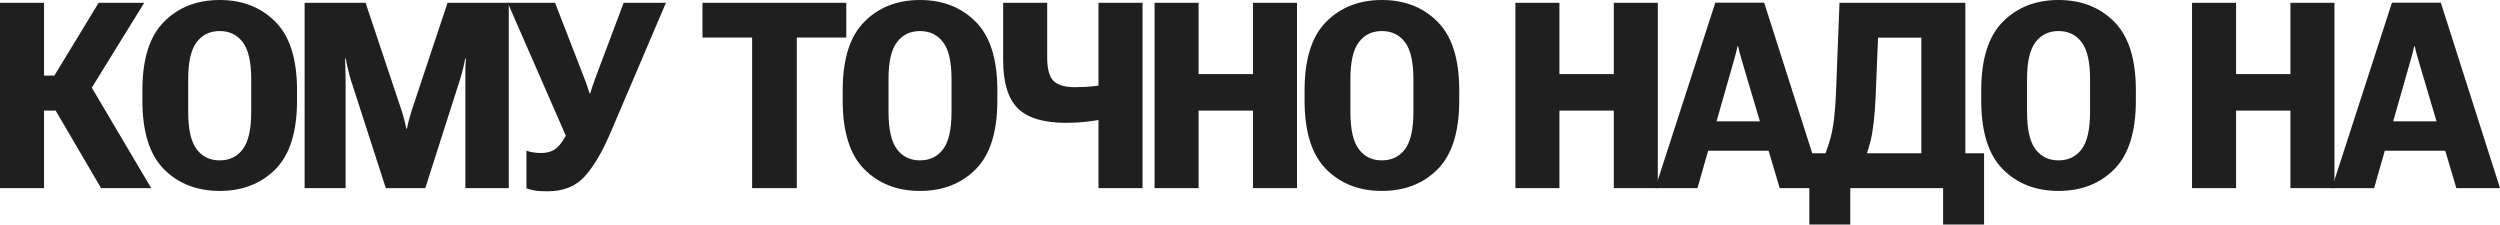
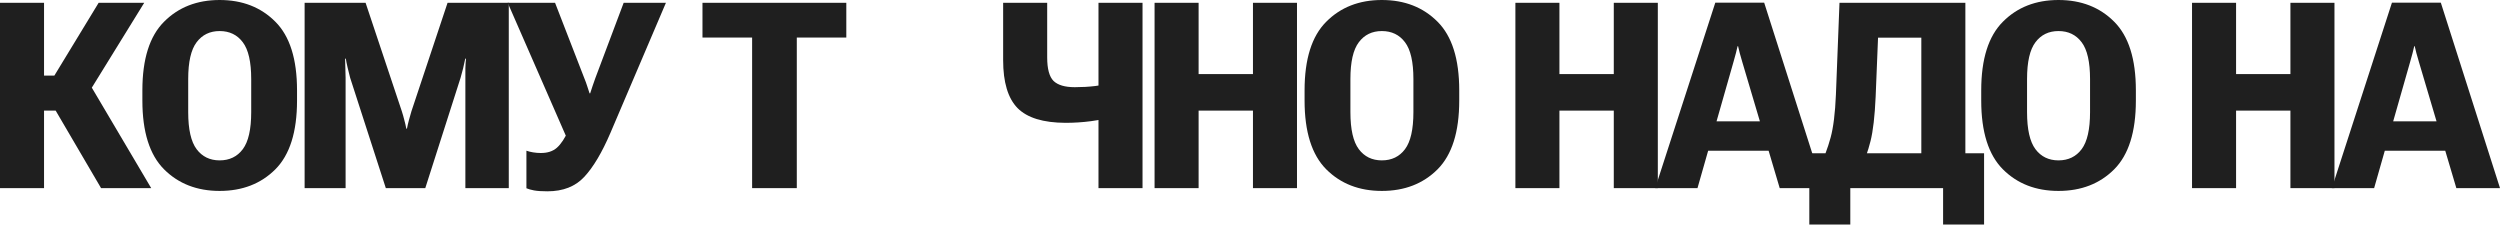
<svg xmlns="http://www.w3.org/2000/svg" viewBox="0 0 671.328 60.293" fill="none">
  <path d="M27.139 50.518L13.706 27.583L23.994 22.422L40.605 50.518H27.139ZM6.016 20.303H14.595L26.489 0.752H38.726L20.85 29.702H6.016V20.303ZM0 50.518V0.752H11.826V50.518H0Z" fill="#1F1F1F" />
  <path d="M38.233 27.002V24.268C38.233 15.859 40.17 9.718 44.044 5.845C47.918 1.948 52.896 0 58.98 0C65.087 0 70.078 1.948 73.951 5.845C77.825 9.718 79.762 15.859 79.762 24.268V27.002C79.762 35.41 77.825 41.563 73.951 45.459C70.078 49.333 65.087 51.27 58.98 51.27C52.896 51.27 47.918 49.333 44.044 45.459C40.17 41.563 38.233 35.41 38.233 27.002ZM50.538 30.112C50.538 34.738 51.29 38.054 52.794 40.058C54.298 42.064 56.36 43.066 58.98 43.066C61.624 43.066 63.697 42.064 65.201 40.058C66.705 38.054 67.457 34.738 67.457 30.112V21.226C67.457 16.623 66.705 13.33 65.201 11.348C63.697 9.342 61.624 8.34 58.98 8.34C56.36 8.34 54.298 9.342 52.794 11.348C51.29 13.33 50.538 16.623 50.538 21.226V30.112Z" fill="#1F1F1F" />
  <path d="M81.799 50.518V0.752H98.171L107.912 29.907C108.163 30.682 108.379 31.445 108.561 32.197C108.767 32.926 108.949 33.713 109.108 34.556H109.279C109.439 33.713 109.621 32.926 109.826 32.197C110.031 31.445 110.248 30.682 110.475 29.907L120.183 0.752H136.623V50.518H124.968V20.918C124.968 20.143 124.968 19.289 124.968 18.355C124.99 17.397 125.047 16.532 125.139 15.757H124.934C124.774 16.577 124.58 17.454 124.353 18.389C124.125 19.3 123.897 20.143 123.669 20.918L114.201 50.518H103.605L94.035 20.918C93.83 20.143 93.602 19.232 93.352 18.184C93.101 17.135 92.941 16.326 92.873 15.757H92.668C92.691 16.326 92.714 17.135 92.736 18.184C92.782 19.232 92.805 20.143 92.805 20.918V50.518H81.799Z" fill="#1F1F1F" />
  <path d="M141.36 40.469C141.862 40.651 142.454 40.799 143.138 40.913C143.844 41.027 144.516 41.084 145.154 41.084C146.977 41.107 148.435 40.64 149.529 39.683C150.646 38.703 151.705 37.096 152.708 34.863L152.4 37.495L136.336 0.752H149.051L156.912 21.021C157.231 21.795 157.482 22.479 157.664 23.071C157.846 23.641 158.063 24.302 158.313 25.054H158.484C158.735 24.302 158.952 23.641 159.134 23.071C159.316 22.502 159.555 21.818 159.852 21.021L167.474 0.752H178.821L163.919 35.684C161.663 40.947 159.327 44.878 156.912 47.476C154.519 50.073 151.216 51.372 147 51.372C145.473 51.372 144.277 51.292 143.411 51.133C142.568 50.973 141.884 50.779 141.36 50.552V40.469Z" fill="#1F1F1F" />
  <path d="M188.638 10.083V0.752H227.261V10.083H213.965V50.518H201.968V10.083H188.638Z" fill="#1F1F1F" />
-   <path d="M226.29 27.002V24.268C226.29 15.859 228.227 9.718 232.101 5.845C235.974 1.948 240.953 0 247.037 0C253.143 0 258.134 1.948 262.008 5.845C265.882 9.718 267.819 15.859 267.819 24.268V27.002C267.819 35.41 265.882 41.563 262.008 45.459C258.134 49.333 253.143 51.27 247.037 51.27C240.953 51.27 235.974 49.333 232.101 45.459C228.227 41.563 226.29 35.41 226.29 27.002ZM238.595 30.112C238.595 34.738 239.347 38.054 240.851 40.058C242.354 42.064 244.417 43.066 247.037 43.066C249.68 43.066 251.753 42.064 253.258 40.058C254.762 38.054 255.515 34.738 255.515 30.112V21.226C255.515 16.623 254.762 13.33 253.258 11.348C251.753 9.342 249.68 8.34 247.037 8.34C244.417 8.34 242.354 9.342 240.851 11.348C239.347 13.33 238.595 16.623 238.595 21.226V30.112Z" fill="#1F1F1F" />
  <path d="M281.203 15.415C281.203 18.491 281.773 20.599 282.913 21.738C284.075 22.855 285.977 23.413 288.621 23.413C290.533 23.413 292.345 23.311 294.055 23.105C295.764 22.9 298.019 22.524 300.823 21.978V30.898C297.814 31.696 295.194 32.243 292.96 32.539C290.728 32.835 288.449 32.983 286.124 32.983C280.133 32.961 275.837 31.639 273.24 29.019C270.663 26.375 269.376 22.091 269.376 16.167V0.752H281.203V15.415ZM306.804 0.752V50.518H294.977V0.752H306.804Z" fill="#1F1F1F" />
  <path d="M310.038 50.518V0.752H321.863V19.893H336.459V0.752H348.283V50.518H336.459V29.702H321.863V50.518H310.038Z" fill="#1F1F1F" />
  <path d="M350.32 27.002V24.268C350.32 15.859 352.257 9.718 356.131 5.845C360.005 1.948 364.984 0 371.067 0C377.176 0 382.165 1.948 386.039 5.845C389.913 9.718 391.85 15.859 391.85 24.268V27.002C391.85 35.41 389.913 41.563 386.039 45.459C382.165 49.333 377.176 51.27 371.067 51.27C364.984 51.27 360.005 49.333 356.131 45.459C352.257 41.563 350.32 35.41 350.32 27.002ZM362.627 30.112C362.627 34.738 363.377 38.054 364.882 40.058C366.386 42.064 368.448 43.066 371.067 43.066C373.712 43.066 375.786 42.064 377.288 40.058C378.793 38.054 379.545 34.738 379.545 30.112V21.226C379.545 16.623 378.793 13.33 377.288 11.348C375.786 9.342 373.712 8.34 371.067 8.34C368.448 8.34 366.386 9.342 364.882 11.348C363.377 13.33 362.627 16.623 362.627 21.226V30.112Z" fill="#1F1F1F" />
  <path d="M406.931 50.518V0.752H418.755V19.893H433.352V0.752H445.176V50.518H433.352V29.702H418.755V50.518H406.931Z" fill="#1F1F1F" />
  <path d="M444.479 50.518L460.612 0.718H473.736L489.63 50.518H477.908L467.858 16.646C467.585 15.734 467.358 14.937 467.175 14.253C467.015 13.547 466.868 12.931 466.731 12.407H466.593C466.481 12.931 466.331 13.547 466.151 14.253C465.968 14.937 465.751 15.723 465.501 16.611L455.828 50.518H444.479ZM453.709 40.469L455.451 32.573H478.215L480.095 40.469H453.709Z" fill="#1F1F1F" />
  <path d="M521.781 60.293V50.518H496.863V60.293H485.858V41.152H532.786V60.293H521.781ZM493.959 0.752H527.762V50.518H515.935V10.117H504.313L503.666 26.045C503.436 31.195 502.981 35.137 502.299 37.871C501.614 40.583 500.702 43.18 499.565 45.664H488.285C489.742 42.588 490.837 39.694 491.567 36.983C492.316 34.248 492.796 30.386 493.001 25.395L493.959 0.752Z" fill="#1F1F1F" />
  <path d="M532.021 27.002V24.268C532.021 15.859 533.958 9.718 537.832 5.845C541.704 1.948 546.683 0 552.768 0C558.874 0 563.866 1.948 567.737 5.845C571.611 9.718 573.548 15.859 573.548 24.268V27.002C573.548 35.41 571.611 41.563 567.737 45.459C563.866 49.333 558.874 51.27 552.768 51.27C546.683 51.27 541.704 49.333 537.832 45.459C533.958 41.563 532.021 35.41 532.021 27.002ZM544.326 30.112C544.326 34.738 545.078 38.054 546.58 40.058C548.085 42.064 550.147 43.066 552.768 43.066C555.41 43.066 557.485 42.064 558.989 40.058C560.492 38.054 561.244 34.738 561.244 30.112V21.226C561.244 16.623 560.492 13.33 558.989 11.348C557.485 9.342 555.41 8.34 552.768 8.34C550.147 8.34 548.085 9.342 546.58 11.348C545.078 13.33 544.326 16.623 544.326 21.226V30.112Z" fill="#1F1F1F" />
  <path d="M588.629 50.518V0.752H600.456V19.893H615.05V0.752H626.877V50.518H615.05V29.702H600.456V50.518H588.629Z" fill="#1F1F1F" />
  <path d="M626.18 50.518L642.311 0.718H655.437L671.331 50.518H659.606L649.559 16.646C649.284 15.734 649.056 14.937 648.874 14.253C648.714 13.547 648.566 12.931 648.429 12.407H648.294C648.179 12.931 648.032 13.547 647.849 14.253C647.667 14.937 647.449 15.723 647.199 16.611L637.527 50.518H626.18ZM635.407 40.469L637.149 32.573H659.914L661.793 40.469H635.407Z" fill="#1F1F1F" />
</svg>